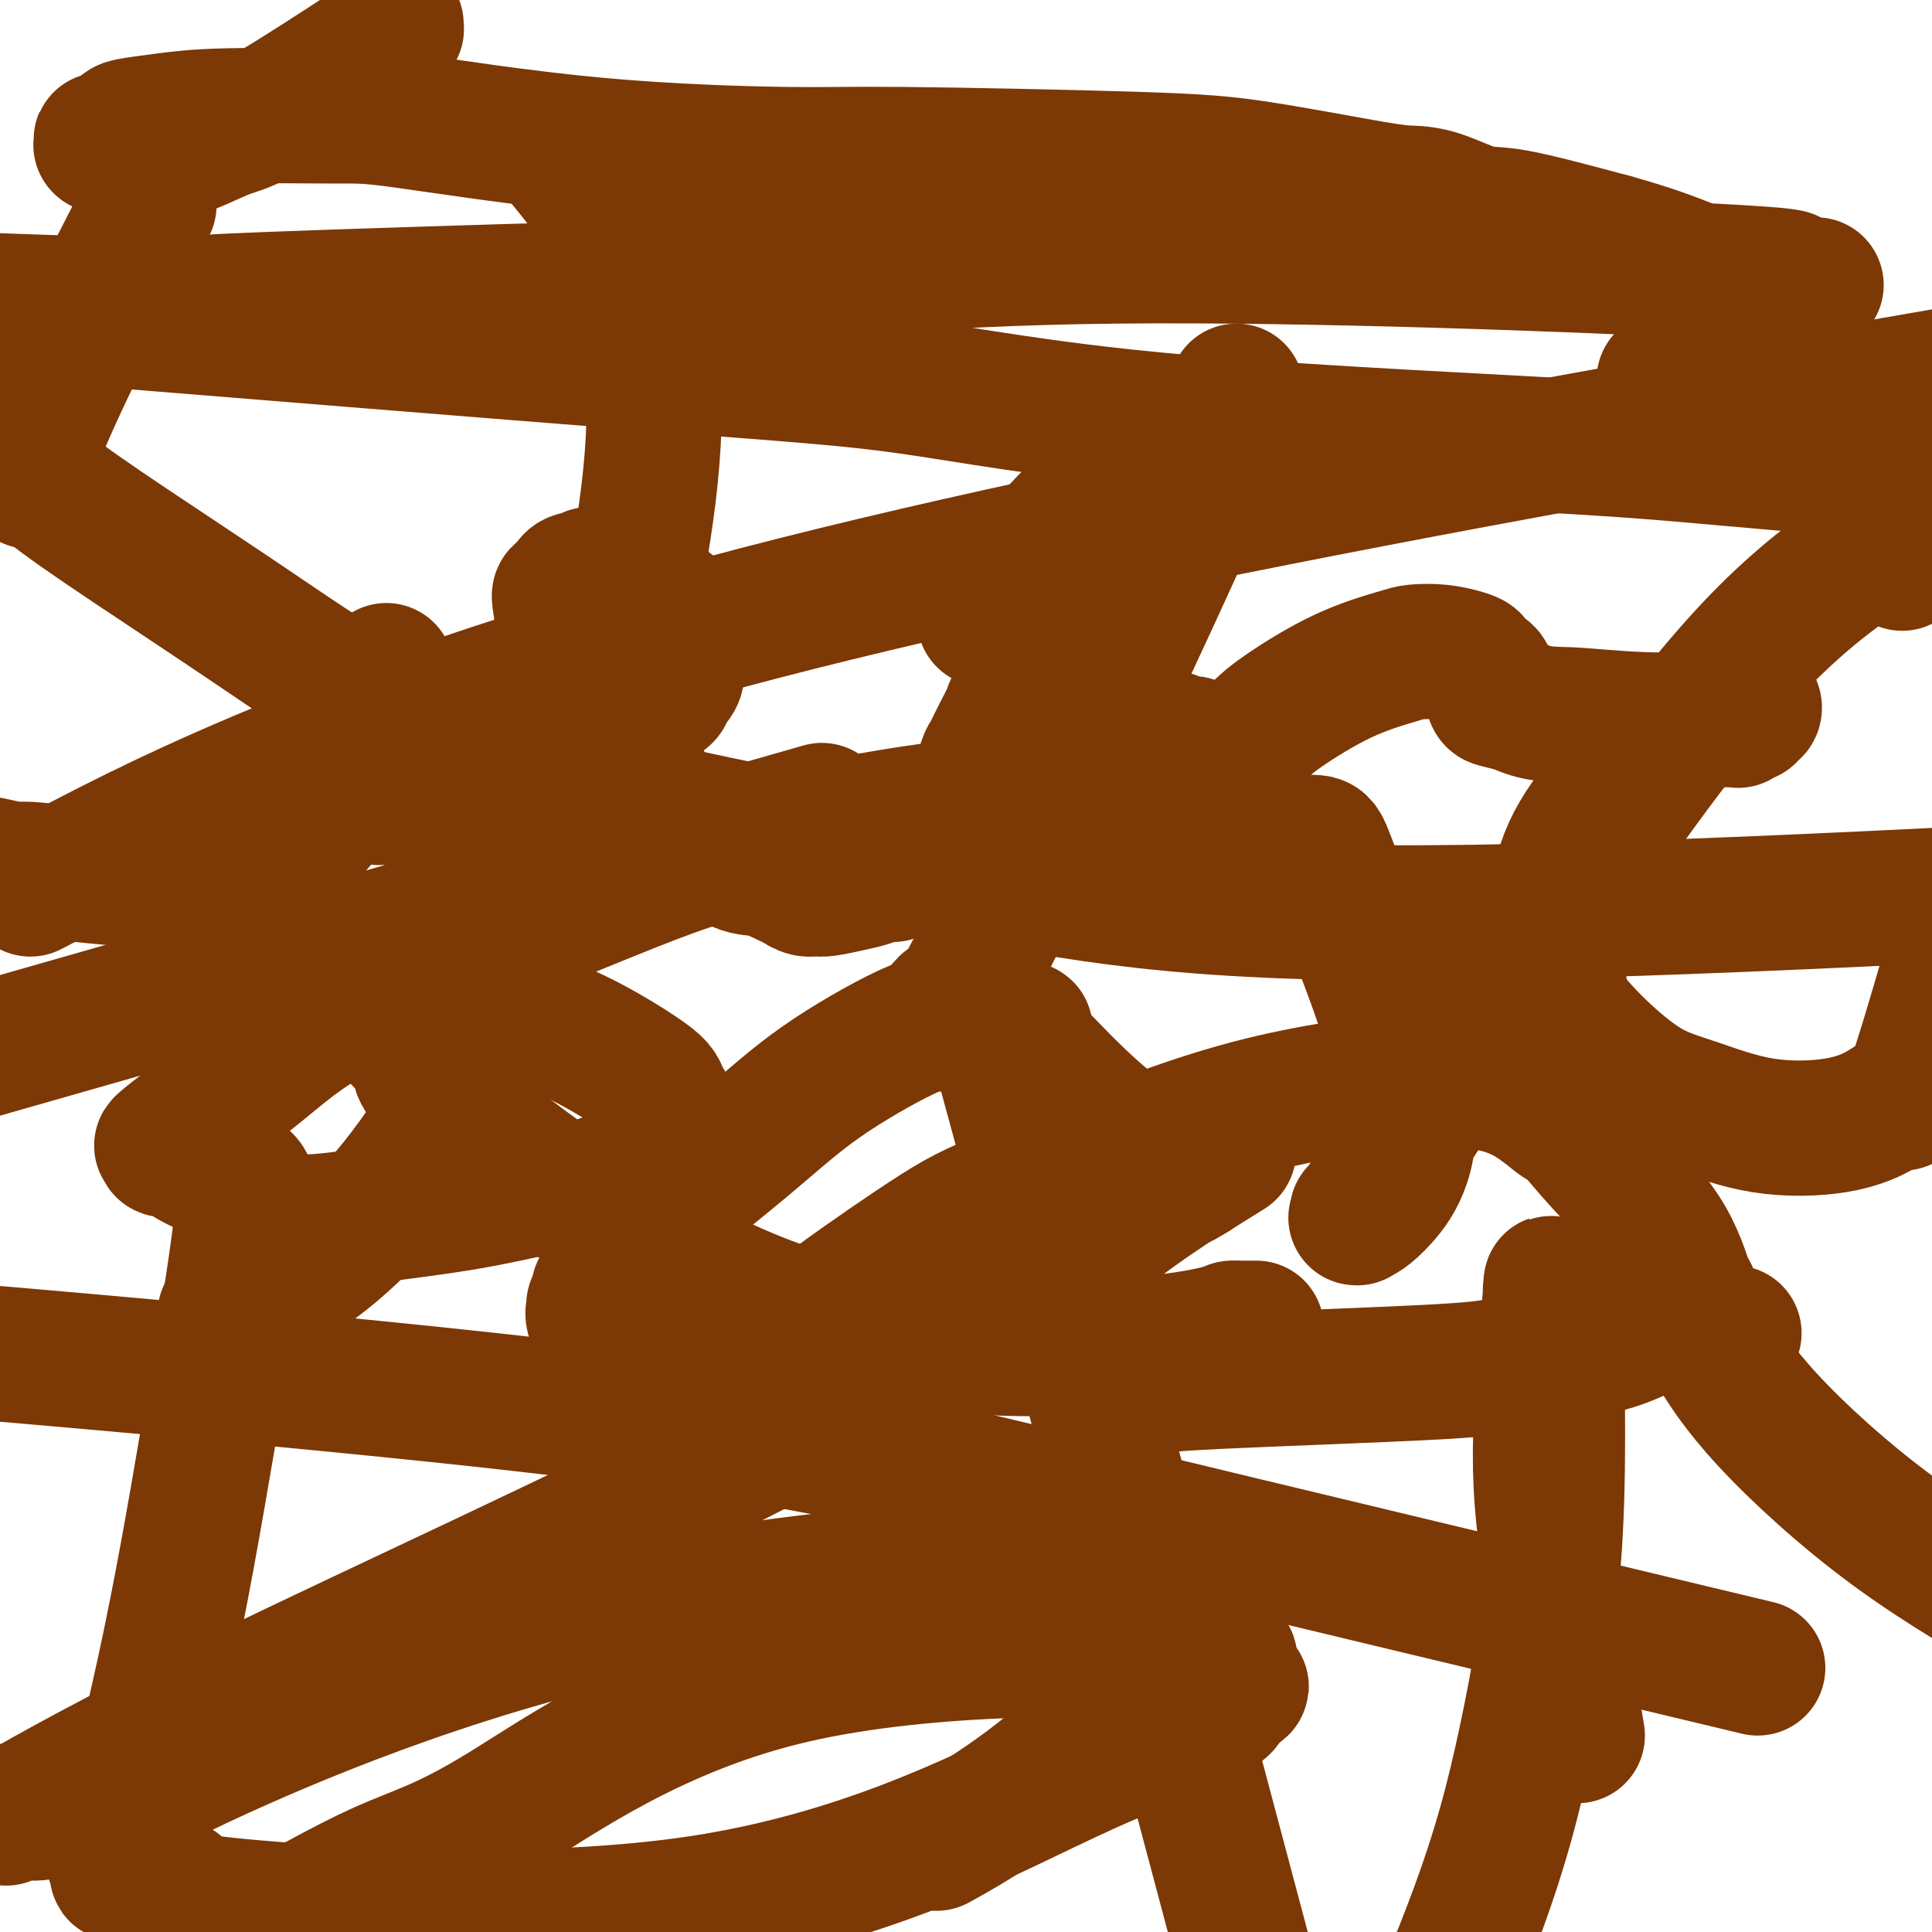
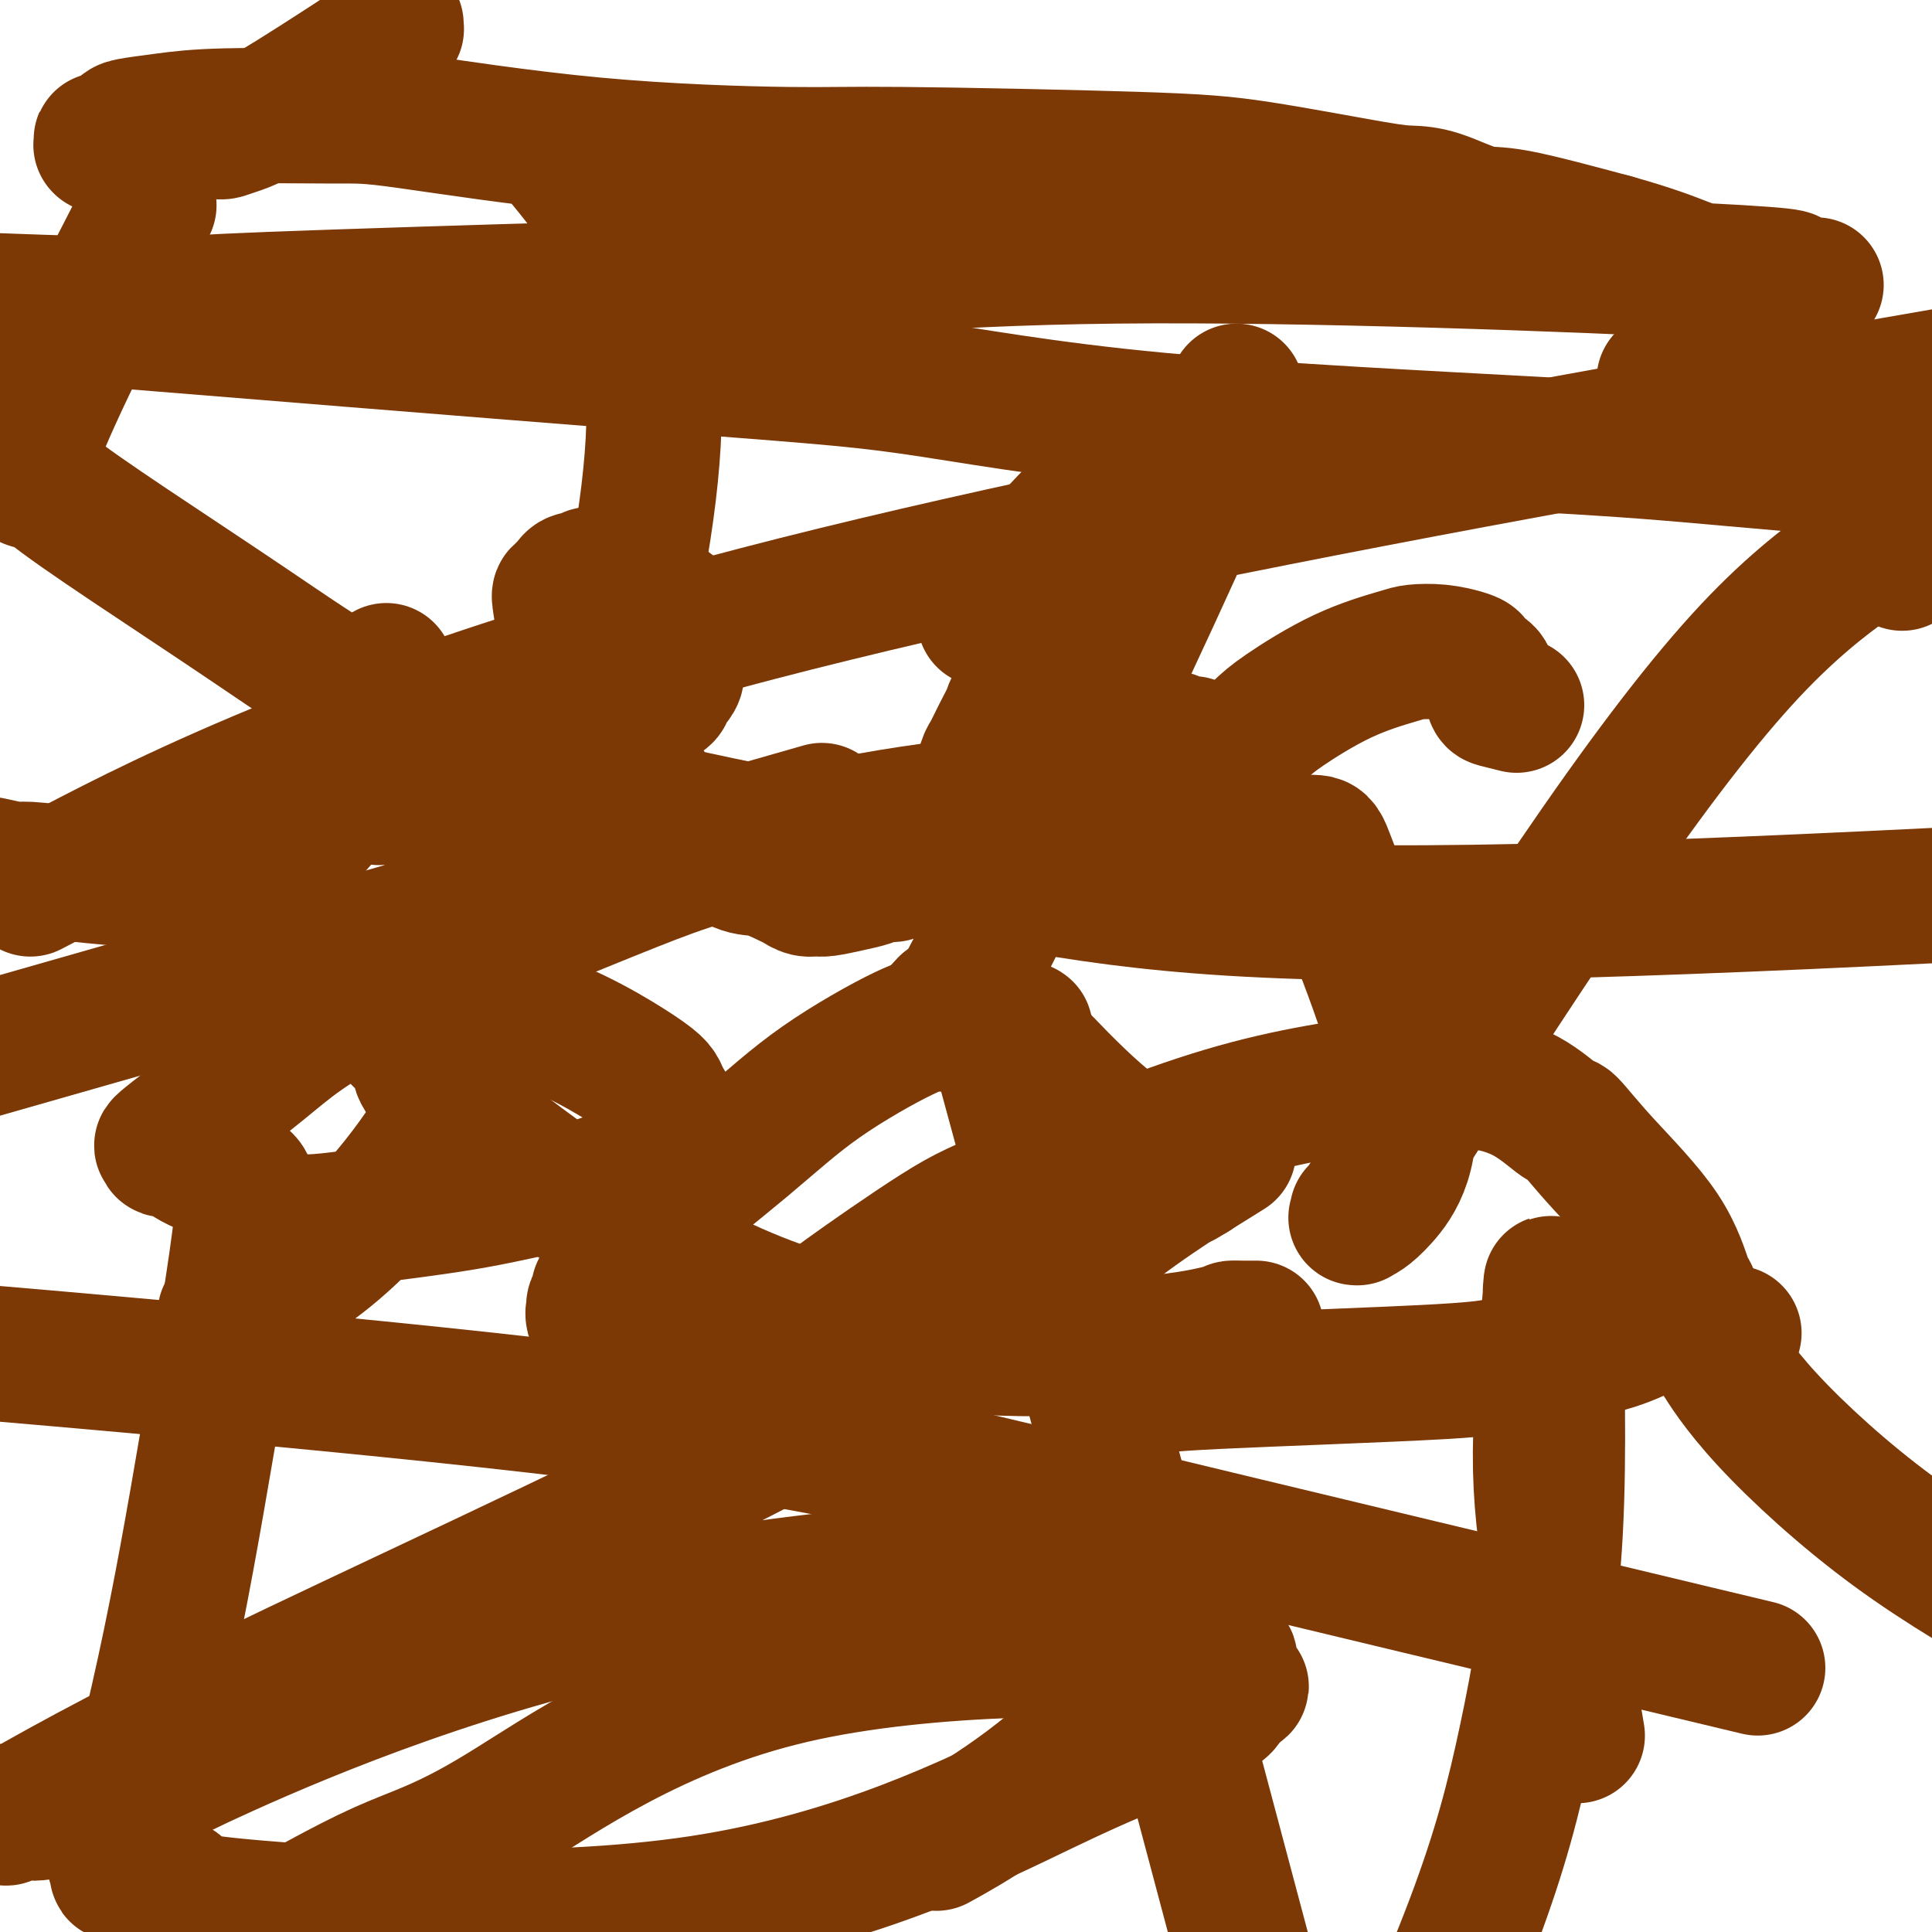
<svg xmlns="http://www.w3.org/2000/svg" viewBox="0 0 400 400" version="1.1">
  <g fill="none" stroke="#7C3805" stroke-width="28" stroke-linecap="round" stroke-linejoin="round">
    <path d="M80,139c-0.002,-0.133 -0.003,-0.266 0,0c0.003,0.266 0.011,0.929 0,1c-0.011,0.071 -0.041,-0.452 0,0c0.041,0.452 0.154,1.879 0,3c-0.154,1.121 -0.576,1.937 -1,3c-0.424,1.063 -0.849,2.373 -1,3c-0.151,0.627 -0.028,0.569 0,1c0.028,0.431 -0.038,1.349 0,2c0.038,0.651 0.179,1.034 0,1c-0.179,-0.034 -0.678,-0.484 -1,0c-0.322,0.484 -0.466,1.901 -1,3c-0.534,1.099 -1.456,1.881 -2,3c-0.544,1.119 -0.709,2.576 -1,3c-0.291,0.424 -0.707,-0.185 -1,0c-0.293,0.185 -0.464,1.165 -1,2c-0.536,0.835 -1.439,1.524 -2,2c-0.561,0.476 -0.781,0.738 -1,1" />
    <path d="M68,167c-1.999,3.140 -1.996,3.491 -3,4c-1.004,0.509 -3.015,1.176 -4,2c-0.985,0.824 -0.945,1.805 -2,2c-1.055,0.195 -3.204,-0.395 -5,0c-1.796,0.395 -3.238,1.776 -7,3c-3.762,1.224 -9.845,2.290 -13,3c-3.155,0.710 -3.381,1.063 -6,1c-2.619,-0.063 -7.630,-0.543 -12,-1c-4.370,-0.457 -8.100,-0.892 -10,-1c-1.900,-0.108 -1.972,0.112 -3,0c-1.028,-0.112 -3.014,-0.556 -5,-1" />
    <path d="M73,164c0.430,-0.008 0.860,-0.016 1,0c0.140,0.016 -0.010,0.056 0,0c0.010,-0.056 0.182,-0.207 1,0c0.818,0.207 2.284,0.774 3,1c0.716,0.226 0.682,0.113 1,0c0.318,-0.113 0.988,-0.226 2,0c1.012,0.226 2.367,0.790 4,1c1.633,0.210 3.544,0.066 5,0c1.456,-0.066 2.455,-0.055 3,0c0.545,0.055 0.634,0.154 1,0c0.366,-0.154 1.008,-0.562 2,-1c0.992,-0.438 2.335,-0.906 3,-1c0.665,-0.094 0.652,0.185 1,0c0.348,-0.185 1.058,-0.834 2,-1c0.942,-0.166 2.115,0.152 3,0c0.885,-0.152 1.482,-0.775 2,-1c0.518,-0.225 0.957,-0.052 3,-1c2.043,-0.948 5.688,-3.016 9,-5c3.312,-1.984 6.290,-3.882 8,-5c1.710,-1.118 2.153,-1.455 3,-2c0.847,-0.545 2.099,-1.299 3,-2c0.901,-0.701 1.450,-1.351 2,-2" />
    <path d="M135,145c4.856,-2.694 1.997,-0.428 1,0c-0.997,0.428 -0.133,-0.981 1,-2c1.133,-1.019 2.536,-1.647 3,-3c0.464,-1.353 -0.009,-3.431 0,-4c0.009,-0.569 0.500,0.370 1,0c0.500,-0.370 1.010,-2.047 1,-3c-0.010,-0.953 -0.538,-1.180 -1,-2c-0.462,-0.820 -0.856,-2.233 -1,-3c-0.144,-0.767 -0.037,-0.888 0,-1c0.037,-0.112 0.004,-0.215 -1,-1c-1.004,-0.785 -2.980,-2.253 -4,-3c-1.020,-0.747 -1.085,-0.774 -2,-1c-0.915,-0.226 -2.678,-0.650 -4,-1c-1.322,-0.350 -2.201,-0.626 -3,-1c-0.799,-0.374 -1.519,-0.846 -2,-1c-0.481,-0.154 -0.724,0.010 -1,0c-0.276,-0.010 -0.585,-0.195 -1,0c-0.415,0.195 -0.934,0.769 -1,1c-0.066,0.231 0.323,0.118 0,0c-0.323,-0.118 -1.359,-0.243 -2,0c-0.641,0.243 -0.889,0.854 -1,1c-0.111,0.146 -0.086,-0.172 0,0c0.086,0.172 0.233,0.833 0,1c-0.233,0.167 -0.844,-0.162 -1,0c-0.156,0.162 0.144,0.814 0,1c-0.144,0.186 -0.732,-0.094 -1,0c-0.268,0.094 -0.215,0.561 0,2c0.215,1.439 0.594,3.850 1,5c0.406,1.150 0.840,1.040 1,2c0.160,0.960 0.046,2.988 0,4c-0.046,1.012 -0.023,1.006 0,1" />
    <path d="M118,137c0.569,2.275 0.992,1.964 1,2c0.008,0.036 -0.397,0.419 0,1c0.397,0.581 1.597,1.361 3,3c1.403,1.639 3.008,4.138 4,6c0.992,1.862 1.370,3.088 3,6c1.630,2.912 4.510,7.511 7,11c2.490,3.489 4.590,5.870 6,7c1.410,1.130 2.131,1.009 4,2c1.869,0.991 4.885,3.092 7,4c2.115,0.908 3.330,0.621 5,1c1.670,0.379 3.796,1.423 5,2c1.204,0.577 1.487,0.687 2,1c0.513,0.313 1.257,0.827 2,1c0.743,0.173 1.487,0.004 2,0c0.513,-0.004 0.795,0.158 2,0c1.205,-0.158 3.332,-0.634 5,-1c1.668,-0.366 2.878,-0.620 4,-1c1.122,-0.380 2.157,-0.886 3,-1c0.843,-0.114 1.494,0.165 2,0c0.506,-0.165 0.867,-0.775 1,-1c0.133,-0.225 0.038,-0.064 0,0c-0.038,0.064 -0.019,0.032 0,0" />
    <path d="M203,164c0.025,-0.421 0.051,-0.842 0,-1c-0.051,-0.158 -0.178,-0.052 0,-1c0.178,-0.948 0.662,-2.951 1,-4c0.338,-1.049 0.528,-1.145 1,-2c0.472,-0.855 1.224,-2.469 2,-4c0.776,-1.531 1.577,-2.978 2,-4c0.423,-1.022 0.468,-1.619 1,-2c0.532,-0.381 1.553,-0.547 2,-1c0.447,-0.453 0.322,-1.193 1,-2c0.678,-0.807 2.159,-1.682 3,-2c0.841,-0.318 1.040,-0.078 2,0c0.960,0.078 2.680,-0.004 4,0c1.320,0.004 2.241,0.094 3,0c0.759,-0.094 1.355,-0.373 2,0c0.645,0.373 1.338,1.399 2,2c0.662,0.601 1.294,0.777 2,1c0.706,0.223 1.488,0.492 2,1c0.512,0.508 0.756,1.254 1,2" />
    <path d="M234,147c1.833,1.822 1.917,3.378 2,6c0.083,2.622 0.166,6.310 0,8c-0.166,1.690 -0.580,1.381 -1,2c-0.420,0.619 -0.845,2.166 -1,3c-0.155,0.834 -0.041,0.955 0,1c0.041,0.045 0.007,0.016 0,0c-0.007,-0.016 0.011,-0.017 0,0c-0.011,0.017 -0.051,0.052 0,0c0.051,-0.052 0.195,-0.190 0,0c-0.195,0.190 -0.728,0.708 -1,0c-0.272,-0.708 -0.281,-2.641 0,-4c0.281,-1.359 0.854,-2.143 1,-3c0.146,-0.857 -0.134,-1.788 0,-2c0.134,-0.212 0.683,0.293 1,0c0.317,-0.293 0.404,-1.385 1,-2c0.596,-0.615 1.703,-0.754 2,-1c0.297,-0.246 -0.216,-0.598 0,-1c0.216,-0.402 1.162,-0.855 2,-1c0.838,-0.145 1.566,0.017 2,0c0.434,-0.017 0.572,-0.211 1,0c0.428,0.211 1.147,0.829 2,1c0.853,0.171 1.839,-0.104 2,0c0.161,0.104 -0.503,0.586 0,1c0.503,0.414 2.173,0.758 4,3c1.827,2.242 3.810,6.380 5,9c1.190,2.620 1.587,3.720 2,4c0.413,0.280 0.843,-0.262 1,0c0.157,0.262 0.042,1.328 0,2c-0.042,0.672 -0.011,0.950 0,1c0.011,0.050 0.003,-0.129 0,0c-0.003,0.129 -0.002,0.564 0,1" />
    <path d="M259,175c1.286,2.644 0.502,0.754 0,0c-0.502,-0.754 -0.723,-0.371 -1,-1c-0.277,-0.629 -0.610,-2.269 -1,-3c-0.390,-0.731 -0.836,-0.554 -1,-2c-0.164,-1.446 -0.045,-4.516 0,-6c0.045,-1.484 0.018,-1.384 0,-2c-0.018,-0.616 -0.026,-1.949 0,-3c0.026,-1.051 0.087,-1.819 1,-3c0.913,-1.181 2.679,-2.775 4,-4c1.321,-1.225 2.197,-2.080 5,-4c2.803,-1.920 7.535,-4.904 12,-7c4.465,-2.096 8.665,-3.305 11,-4c2.335,-0.695 2.806,-0.877 4,-1c1.194,-0.123 3.111,-0.188 5,0c1.889,0.188 3.750,0.628 5,1c1.250,0.372 1.889,0.675 2,1c0.111,0.325 -0.306,0.672 0,1c0.306,0.328 1.337,0.637 2,1c0.663,0.363 0.959,0.780 1,1c0.041,0.220 -0.175,0.245 0,1c0.175,0.755 0.739,2.242 1,3c0.261,0.758 0.217,0.788 1,1c0.783,0.212 2.391,0.606 4,1" />
-     <path d="M314,146c4.319,2.094 7.118,1.830 11,2c3.882,0.170 8.847,0.773 15,1c6.153,0.227 13.495,0.076 17,0c3.505,-0.076 3.173,-0.077 3,0c-0.173,0.077 -0.186,0.232 0,0c0.186,-0.232 0.573,-0.851 1,-1c0.427,-0.149 0.895,0.170 1,0c0.105,-0.170 -0.152,-0.830 0,-1c0.152,-0.170 0.713,0.151 1,0c0.287,-0.151 0.300,-0.774 0,-1c-0.300,-0.226 -0.913,-0.054 -1,0c-0.087,0.054 0.352,-0.010 0,0c-0.352,0.010 -1.495,0.094 -4,1c-2.505,0.906 -6.373,2.634 -9,4c-2.627,1.366 -4.014,2.369 -7,5c-2.986,2.631 -7.573,6.890 -11,11c-3.427,4.110 -5.695,8.070 -7,12c-1.305,3.930 -1.647,7.829 -2,10c-0.353,2.171 -0.717,2.615 -1,4c-0.283,1.385 -0.484,3.711 0,6c0.484,2.289 1.652,4.540 2,6c0.348,1.460 -0.123,2.129 1,4c1.123,1.871 3.841,4.945 7,8c3.159,3.055 6.760,6.092 10,8c3.240,1.908 6.118,2.687 10,4c3.882,1.313 8.769,3.159 14,4c5.231,0.841 10.808,0.679 15,0c4.192,-0.679 7.000,-1.873 9,-3c2.000,-1.127 3.192,-2.188 4,-2c0.808,0.188 1.231,1.625 3,-3c1.769,-4.625 4.885,-15.313 8,-26" />
    <path d="M392,114c1.582,2.250 3.164,4.501 0,0c-3.164,-4.501 -11.075,-15.753 -17,-22c-5.925,-6.247 -9.864,-7.490 -15,-9c-5.136,-1.510 -11.467,-3.289 -14,-4c-2.533,-0.711 -1.266,-0.356 0,0" />
    <path d="M55,253c-0.328,-0.012 -0.655,-0.025 1,0c1.655,0.025 5.293,0.087 8,0c2.707,-0.087 4.483,-0.324 10,-1c5.517,-0.676 14.776,-1.792 22,-3c7.224,-1.208 12.415,-2.509 15,-3c2.585,-0.491 2.564,-0.173 4,0c1.436,0.173 4.329,0.202 6,0c1.671,-0.202 2.121,-0.635 3,-1c0.879,-0.365 2.186,-0.662 3,-1c0.814,-0.338 1.135,-0.717 3,-2c1.865,-1.283 5.273,-3.471 7,-5c1.727,-1.529 1.772,-2.400 2,-3c0.228,-0.600 0.640,-0.930 1,-1c0.360,-0.070 0.667,0.118 0,-1c-0.667,-1.118 -2.309,-3.544 -3,-5c-0.691,-1.456 -0.430,-1.942 -5,-5c-4.570,-3.058 -13.970,-8.687 -22,-11c-8.030,-2.313 -14.688,-1.311 -18,-1c-3.312,0.311 -3.276,-0.070 -4,0c-0.724,0.070 -2.207,0.591 -3,1c-0.793,0.409 -0.897,0.704 -1,1" />
    <path d="M84,212c-4.249,0.091 -1.871,-0.182 -1,0c0.871,0.182 0.237,0.818 0,1c-0.237,0.182 -0.076,-0.090 0,0c0.076,0.090 0.069,0.541 0,1c-0.069,0.459 -0.199,0.928 0,1c0.199,0.072 0.728,-0.251 1,0c0.272,0.251 0.288,1.075 1,2c0.712,0.925 2.122,1.950 2,3c-0.122,1.050 -1.775,2.124 10,12c11.775,9.876 36.980,28.555 62,38c25.020,9.445 49.856,9.655 66,9c16.144,-0.655 23.598,-2.176 27,-3c3.402,-0.824 2.753,-0.953 3,-1c0.247,-0.047 1.390,-0.013 2,0c0.610,0.013 0.685,0.003 1,0c0.315,-0.003 0.869,-0.001 1,0c0.131,0.001 -0.161,0.000 0,0c0.161,-0.000 0.775,-0.000 1,0c0.225,0.000 0.061,0.000 0,0c-0.061,-0.000 -0.017,-0.000 0,0c0.017,0.000 0.009,0.000 0,0" />
    <path d="M359,276c-0.445,-0.089 -0.890,-0.179 -1,0c-0.110,0.179 0.114,0.625 0,1c-0.114,0.375 -0.565,0.677 -1,1c-0.435,0.323 -0.853,0.667 -1,1c-0.147,0.333 -0.021,0.655 0,1c0.021,0.345 -0.062,0.712 0,1c0.062,0.288 0.271,0.497 0,0c-0.271,-0.497 -1.021,-1.700 0,0c1.021,1.700 3.813,6.304 10,13c6.187,6.696 15.768,15.485 26,23c10.232,7.515 21.116,13.758 32,20" />
    <path d="M350,342c12.065,2.887 24.131,5.774 0,0c-24.131,-5.774 -84.458,-20.208 -125,-30c-40.542,-9.792 -61.298,-14.940 -114,-21c-52.702,-6.060 -137.351,-13.030 -222,-20" />
    <path d="M16,179c-8.422,4.378 -16.844,8.756 0,0c16.844,-8.756 58.956,-30.644 141,-52c82.044,-21.356 204.022,-42.178 326,-63" />
    <path d="M152,173c15.750,-4.500 31.500,-9.000 0,0c-31.500,9.000 -110.250,31.500 -189,54" />
    <path d="M51,270c-3.804,1.750 -7.607,3.500 0,0c7.607,-3.500 26.625,-12.250 45,-46c18.375,-33.750 36.107,-92.500 39,-129c2.893,-36.500 -9.054,-50.750 -21,-65" />
    <path d="M28,48c2.459,-4.780 4.918,-9.560 0,0c-4.918,9.560 -17.215,33.459 -21,44c-3.785,10.541 0.940,7.723 1,6c0.060,-1.723 -4.546,-2.353 2,3c6.546,5.353 24.243,16.689 41,28c16.757,11.311 32.574,22.599 57,31c24.426,8.401 57.461,13.916 84,19c26.539,5.084 46.583,9.738 94,10c47.417,0.262 122.209,-3.869 197,-8" />
    <path d="M384,116c1.539,-1.065 3.078,-2.130 0,0c-3.078,2.130 -10.772,7.456 -20,17c-9.228,9.544 -19.989,23.307 -33,42c-13.011,18.693 -28.271,42.315 -37,56c-8.729,13.685 -10.927,17.432 -12,19c-1.073,1.568 -1.022,0.957 -1,1c0.022,0.043 0.016,0.740 0,1c-0.016,0.260 -0.041,0.082 0,0c0.041,-0.082 0.147,-0.070 0,0c-0.147,0.070 -0.549,0.198 0,0c0.549,-0.198 2.047,-0.720 5,-4c2.953,-3.280 7.361,-9.317 5,-23c-2.361,-13.683 -11.490,-35.013 -15,-44c-3.510,-8.987 -1.400,-5.630 -9,-7c-7.600,-1.370 -24.912,-7.467 -46,-8c-21.088,-0.533 -45.954,4.499 -61,8c-15.046,3.501 -20.273,5.470 -34,11c-13.727,5.530 -35.955,14.621 -49,21c-13.045,6.379 -16.907,10.048 -23,15c-6.093,4.952 -14.419,11.188 -18,14c-3.581,2.812 -2.419,2.201 -2,2c0.419,-0.201 0.096,0.008 0,0c-0.096,-0.008 0.035,-0.231 0,0c-0.035,0.231 -0.236,0.918 0,1c0.236,0.082 0.910,-0.439 2,0c1.090,0.439 2.597,1.840 5,3c2.403,1.160 5.701,2.080 9,3" />
    <path d="M50,244c2.390,1.677 0.365,2.371 0,2c-0.365,-0.371 0.929,-1.807 0,7c-0.929,8.807 -4.082,27.855 -7,45c-2.918,17.145 -5.601,32.385 -9,48c-3.399,15.615 -7.512,31.605 -9,38c-1.488,6.395 -0.349,3.194 0,2c0.349,-1.194 -0.090,-0.380 0,0c0.090,0.380 0.710,0.326 0,0c-0.710,-0.326 -2.751,-0.926 0,0c2.751,0.926 10.293,3.377 12,5c1.707,1.623 -2.420,2.418 16,4c18.420,1.582 59.386,3.952 92,-1c32.614,-4.952 56.874,-17.225 71,-24c14.126,-6.775 18.116,-8.053 23,-10c4.884,-1.947 10.661,-4.563 13,-6c2.339,-1.437 1.240,-1.696 1,-2c-0.240,-0.304 0.380,-0.652 1,-1" />
    <path d="M254,351c5.864,-3.132 1.525,-1.461 0,-1c-1.525,0.461 -0.234,-0.286 0,-1c0.234,-0.714 -0.587,-1.395 -2,-2c-1.413,-0.605 -3.419,-1.136 -1,-2c2.419,-0.864 9.261,-2.063 -6,-3c-15.261,-0.937 -52.627,-1.612 -81,5c-28.373,6.612 -47.754,20.511 -60,28c-12.246,7.489 -17.356,8.568 -25,12c-7.644,3.432 -17.822,9.216 -28,15" />
    <path d="M195,381c-0.972,0.535 -1.943,1.069 0,0c1.943,-1.069 6.801,-3.743 13,-8c6.199,-4.257 13.738,-10.097 21,-18c7.262,-7.903 14.248,-17.869 17,-23c2.752,-5.131 1.270,-5.427 1,-6c-0.270,-0.573 0.673,-1.423 1,-2c0.327,-0.577 0.037,-0.881 0,-1c-0.037,-0.119 0.180,-0.053 -1,0c-1.180,0.053 -3.756,0.095 0,0c3.756,-0.095 13.845,-0.326 -4,0c-17.845,0.326 -63.626,1.208 -104,9c-40.374,7.792 -75.343,22.494 -92,30c-16.657,7.506 -15.002,7.815 -19,9c-3.998,1.185 -13.649,3.246 -18,4c-4.351,0.754 -3.403,0.202 -3,0c0.403,-0.202 0.261,-0.053 0,0c-0.261,0.053 -0.639,0.011 -1,0c-0.361,-0.011 -0.704,0.010 -1,0c-0.296,-0.010 -0.545,-0.052 -1,0c-0.455,0.052 -1.116,0.197 -1,0c0.116,-0.197 1.009,-0.736 0,0c-1.009,0.736 -3.921,2.747 1,0c4.921,-2.747 17.673,-10.254 46,-24c28.327,-13.746 72.227,-33.732 104,-50c31.773,-16.268 51.417,-28.818 62,-36c10.583,-7.182 12.104,-8.996 16,-12c3.896,-3.004 10.168,-7.197 13,-9c2.832,-1.803 2.223,-1.215 2,-1c-0.223,0.215 -0.060,0.058 0,0c0.060,-0.058 0.016,-0.016 0,0c-0.016,0.016 -0.005,0.004 0,0c0.005,-0.004 0.002,-0.002 0,0" />
    <path d="M247,243c14.391,-8.974 3.867,-2.408 0,0c-3.867,2.408 -1.079,0.659 0,0c1.079,-0.659 0.449,-0.227 0,0c-0.449,0.227 -0.715,0.248 -1,0c-0.285,-0.248 -0.587,-0.764 -3,-2c-2.413,-1.236 -6.937,-3.190 -12,-7c-5.063,-3.810 -10.667,-9.474 -15,-14c-4.333,-4.526 -7.396,-7.914 -9,-9c-1.604,-1.086 -1.750,0.130 -2,0c-0.250,-0.130 -0.603,-1.605 -1,-2c-0.397,-0.395 -0.839,0.291 -1,0c-0.161,-0.291 -0.043,-1.557 0,-2c0.043,-0.443 0.011,-0.061 0,0c-0.011,0.061 -0.002,-0.197 0,0c0.002,0.197 -0.003,0.850 0,1c0.003,0.150 0.013,-0.205 0,0c-0.013,0.205 -0.050,0.968 0,1c0.050,0.032 0.187,-0.668 1,1c0.813,1.668 2.300,5.705 2,4c-0.300,-1.705 -2.389,-9.151 2,7c4.389,16.151 15.254,55.900 25,92c9.746,36.100 18.373,68.550 27,101" />
    <path d="M326,356c0.489,2.897 0.977,5.795 0,0c-0.977,-5.795 -3.421,-20.282 -5,-31c-1.579,-10.718 -2.294,-17.666 -2,-28c0.294,-10.334 1.595,-24.052 2,-29c0.405,-4.948 -0.088,-1.126 0,0c0.088,1.126 0.756,-0.445 1,-1c0.244,-0.555 0.066,-0.096 0,0c-0.066,0.096 -0.018,-0.173 0,0c0.018,0.173 0.005,0.789 0,1c-0.005,0.211 -0.003,0.018 0,0c0.003,-0.018 0.005,0.139 0,0c-0.005,-0.139 -0.018,-0.574 0,0c0.018,0.574 0.065,2.158 0,1c-0.065,-1.158 -0.244,-5.059 0,3c0.244,8.059 0.911,28.078 0,45c-0.911,16.922 -3.399,30.748 -6,43c-2.601,12.252 -5.315,22.929 -11,38c-5.685,15.071 -14.343,34.535 -23,54" />
    <path d="M232,287c0.000,0.000 0.100,0.100 0.1,0.1" />
    <path d="M232,287c0.324,-0.017 0.649,-0.034 2,0c1.351,0.034 3.729,0.119 5,0c1.271,-0.119 1.436,-0.442 13,-1c11.564,-0.558 34.528,-1.350 46,-2c11.472,-0.650 11.451,-1.157 16,-2c4.549,-0.843 13.668,-2.023 20,-4c6.332,-1.977 9.877,-4.750 12,-6c2.123,-1.250 2.823,-0.977 3,-1c0.177,-0.023 -0.169,-0.341 0,-1c0.169,-0.659 0.854,-1.660 1,-2c0.146,-0.340 -0.247,-0.020 -1,-2c-0.753,-1.980 -1.866,-6.259 -5,-11c-3.134,-4.741 -8.288,-9.943 -12,-14c-3.712,-4.057 -5.981,-6.967 -7,-8c-1.019,-1.033 -0.787,-0.189 -2,-1c-1.213,-0.811 -3.872,-3.279 -7,-5c-3.128,-1.721 -6.725,-2.696 -10,-3c-3.275,-0.304 -6.228,0.063 -8,0c-1.772,-0.063 -2.362,-0.555 -9,0c-6.638,0.555 -19.325,2.159 -33,6c-13.675,3.841 -28.337,9.921 -43,16" />
    <path d="M213,246c-9.864,3.775 -13.025,5.211 -19,9c-5.975,3.789 -14.764,9.930 -19,13c-4.236,3.070 -3.919,3.069 -4,3c-0.081,-0.069 -0.560,-0.206 -1,0c-0.440,0.206 -0.841,0.755 -1,1c-0.159,0.245 -0.076,0.185 0,0c0.076,-0.185 0.146,-0.495 -1,0c-1.146,0.495 -3.509,1.793 -8,4c-4.491,2.207 -11.111,5.321 -15,7c-3.889,1.679 -5.047,1.923 -6,2c-0.953,0.077 -1.699,-0.014 -3,0c-1.301,0.014 -3.155,0.134 -4,0c-0.845,-0.134 -0.681,-0.523 -1,-1c-0.319,-0.477 -1.120,-1.044 -2,-2c-0.880,-0.956 -1.840,-2.301 -3,-4c-1.160,-1.699 -2.522,-3.751 -3,-5c-0.478,-1.249 -0.072,-1.695 0,-2c0.072,-0.305 -0.188,-0.468 0,-1c0.188,-0.532 0.826,-1.432 1,-2c0.174,-0.568 -0.115,-0.803 0,-1c0.115,-0.197 0.635,-0.354 1,-1c0.365,-0.646 0.576,-1.781 2,-4c1.424,-2.219 4.063,-5.523 9,-10c4.937,-4.477 12.173,-10.128 18,-15c5.827,-4.872 10.243,-8.966 16,-13c5.757,-4.034 12.853,-8.009 17,-10c4.147,-1.991 5.346,-1.998 6,-2c0.654,-0.002 0.763,-0.001 1,0c0.237,0.001 0.602,0.000 2,0c1.398,-0.000 3.828,-0.000 6,0c2.172,0.000 4.086,0.000 6,0" />
    <path d="M208,212c2.652,-0.061 1.782,-0.212 2,0c0.218,0.212 1.522,0.789 2,1c0.478,0.211 0.129,0.057 0,0c-0.129,-0.057 -0.038,-0.015 0,0c0.038,0.015 0.022,0.005 0,0c-0.022,-0.005 -0.050,-0.005 0,0c0.050,0.005 0.178,0.017 0,0c-0.178,-0.017 -0.664,-0.061 -1,0c-0.336,0.061 -0.523,0.229 -1,0c-0.477,-0.229 -1.244,-0.854 -3,-1c-1.756,-0.146 -4.502,0.188 -6,0c-1.498,-0.188 -1.750,-0.897 -3,-1c-1.250,-0.103 -3.500,0.399 -4,0c-0.500,-0.399 0.750,-1.700 2,-3" />
    <path d="M196,208c-0.333,1.881 -2.167,8.083 7,-10c9.167,-18.083 29.333,-60.452 40,-84c10.667,-23.548 11.833,-28.274 13,-33" />
    <path d="M232,98c0.884,-0.718 1.767,-1.435 0,0c-1.767,1.435 -6.185,5.024 -11,10c-4.815,4.976 -10.027,11.340 -13,15c-2.973,3.660 -3.707,4.617 -4,5c-0.293,0.383 -0.147,0.191 0,0" />
-     <path d="M82,5c-0.019,0.445 -0.037,0.889 0,1c0.037,0.111 0.131,-0.113 0,0c-0.131,0.113 -0.487,0.563 -1,1c-0.513,0.437 -1.183,0.859 -6,4c-4.817,3.141 -13.781,8.999 -19,12c-5.219,3.001 -6.694,3.144 -9,4c-2.306,0.856 -5.443,2.425 -7,3c-1.557,0.575 -1.535,0.155 -2,0c-0.465,-0.155 -1.419,-0.044 -3,0c-1.581,0.044 -3.791,0.022 -6,0" />
+     <path d="M82,5c-0.019,0.445 -0.037,0.889 0,1c0.037,0.111 0.131,-0.113 0,0c-0.131,0.113 -0.487,0.563 -1,1c-0.513,0.437 -1.183,0.859 -6,4c-4.817,3.141 -13.781,8.999 -19,12c-5.219,3.001 -6.694,3.144 -9,4c-1.557,0.575 -1.535,0.155 -2,0c-0.465,-0.155 -1.419,-0.044 -3,0c-1.581,0.044 -3.791,0.022 -6,0" />
    <path d="M29,30c-2.559,-0.000 -3.456,-0.000 -4,0c-0.544,0.000 -0.733,0.000 -1,0c-0.267,-0.000 -0.611,-0.000 -1,0c-0.389,0.000 -0.822,0.000 -1,0c-0.178,-0.000 -0.100,-0.000 0,0c0.100,0.000 0.223,0.001 0,0c-0.223,-0.001 -0.792,-0.004 -1,0c-0.208,0.004 -0.056,0.015 0,0c0.056,-0.015 0.016,-0.055 0,0c-0.016,0.055 -0.008,0.204 0,0c0.008,-0.204 0.015,-0.762 0,-1c-0.015,-0.238 -0.052,-0.158 0,0c0.052,0.158 0.193,0.392 1,0c0.807,-0.392 2.281,-1.411 3,-2c0.719,-0.589 0.684,-0.747 2,-1c1.316,-0.253 3.982,-0.601 7,-1c3.018,-0.399 6.387,-0.849 13,-1c6.613,-0.151 16.469,-0.003 22,0c5.531,0.003 6.738,-0.140 15,1c8.262,1.140 23.580,3.563 39,5c15.420,1.437 30.943,1.888 40,2c9.057,0.112 11.649,-0.114 24,0c12.351,0.114 34.460,0.567 48,1c13.540,0.433 18.512,0.845 26,2c7.488,1.155 17.492,3.052 23,4c5.508,0.948 6.520,0.947 8,1c1.480,0.053 3.428,0.158 6,1c2.572,0.842 5.769,2.419 8,3c2.231,0.581 3.494,0.166 8,1c4.506,0.834 12.253,2.917 20,5" />
    <path d="M334,50c8.641,2.415 12.242,3.954 15,5c2.758,1.046 4.671,1.601 8,2c3.329,0.399 8.072,0.643 11,1c2.928,0.357 4.039,0.828 5,1c0.961,0.172 1.771,0.046 2,0c0.229,-0.046 -0.122,-0.013 0,0c0.122,0.013 0.716,0.004 1,0c0.284,-0.004 0.257,-0.004 0,0c-0.257,0.004 -0.745,0.012 -1,0c-0.255,-0.012 -0.277,-0.044 0,0c0.277,0.044 0.854,0.162 -1,0c-1.854,-0.162 -6.140,-0.606 -5,-1c1.140,-0.394 7.704,-0.740 -17,-2c-24.704,-1.260 -80.678,-3.434 -121,-3c-40.322,0.434 -64.991,3.476 -79,5c-14.009,1.524 -17.356,1.530 -34,2c-16.644,0.470 -46.585,1.404 -62,2c-15.415,0.596 -16.304,0.853 -19,1c-2.696,0.147 -7.199,0.185 -15,0c-7.801,-0.185 -18.901,-0.592 -30,-1" />
    <path d="M20,66c-11.255,-0.915 -22.509,-1.829 0,0c22.509,1.829 78.782,6.403 112,9c33.218,2.597 43.382,3.218 56,5c12.618,1.782 27.692,4.725 52,7c24.308,2.275 57.852,3.882 78,5c20.148,1.118 26.899,1.748 41,3c14.101,1.252 35.550,3.126 57,5" />
  </g>
</svg>